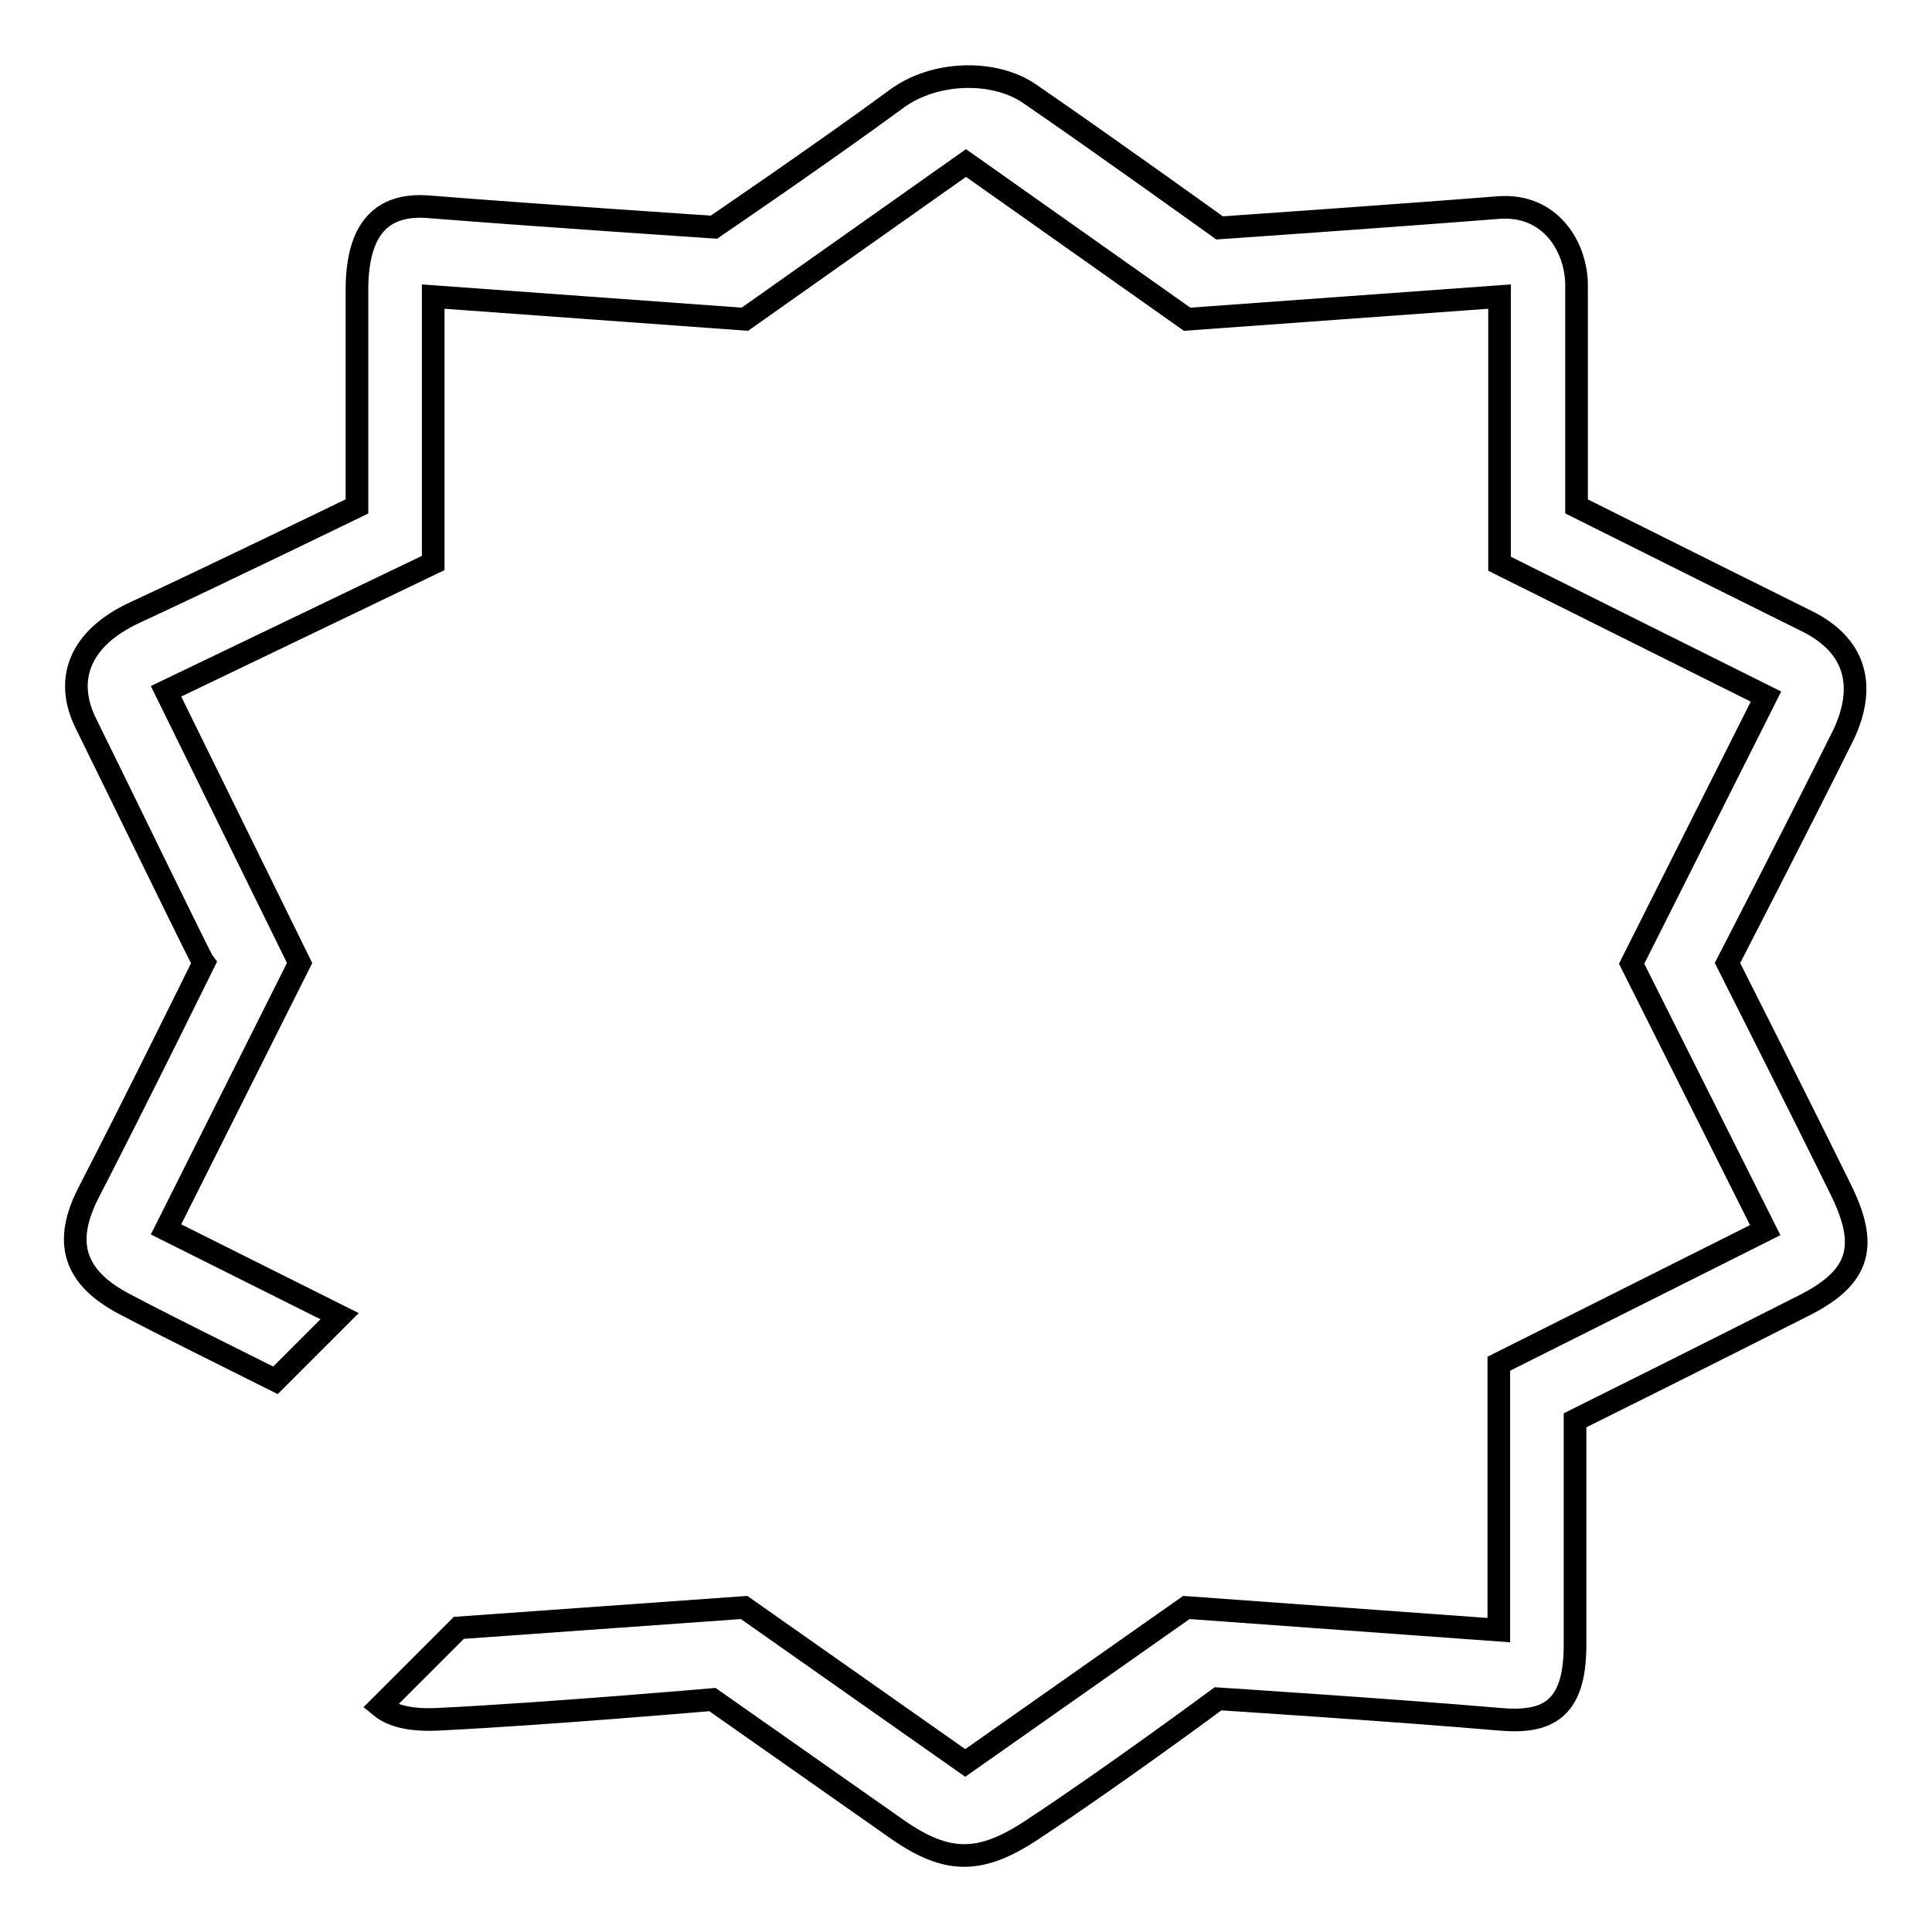
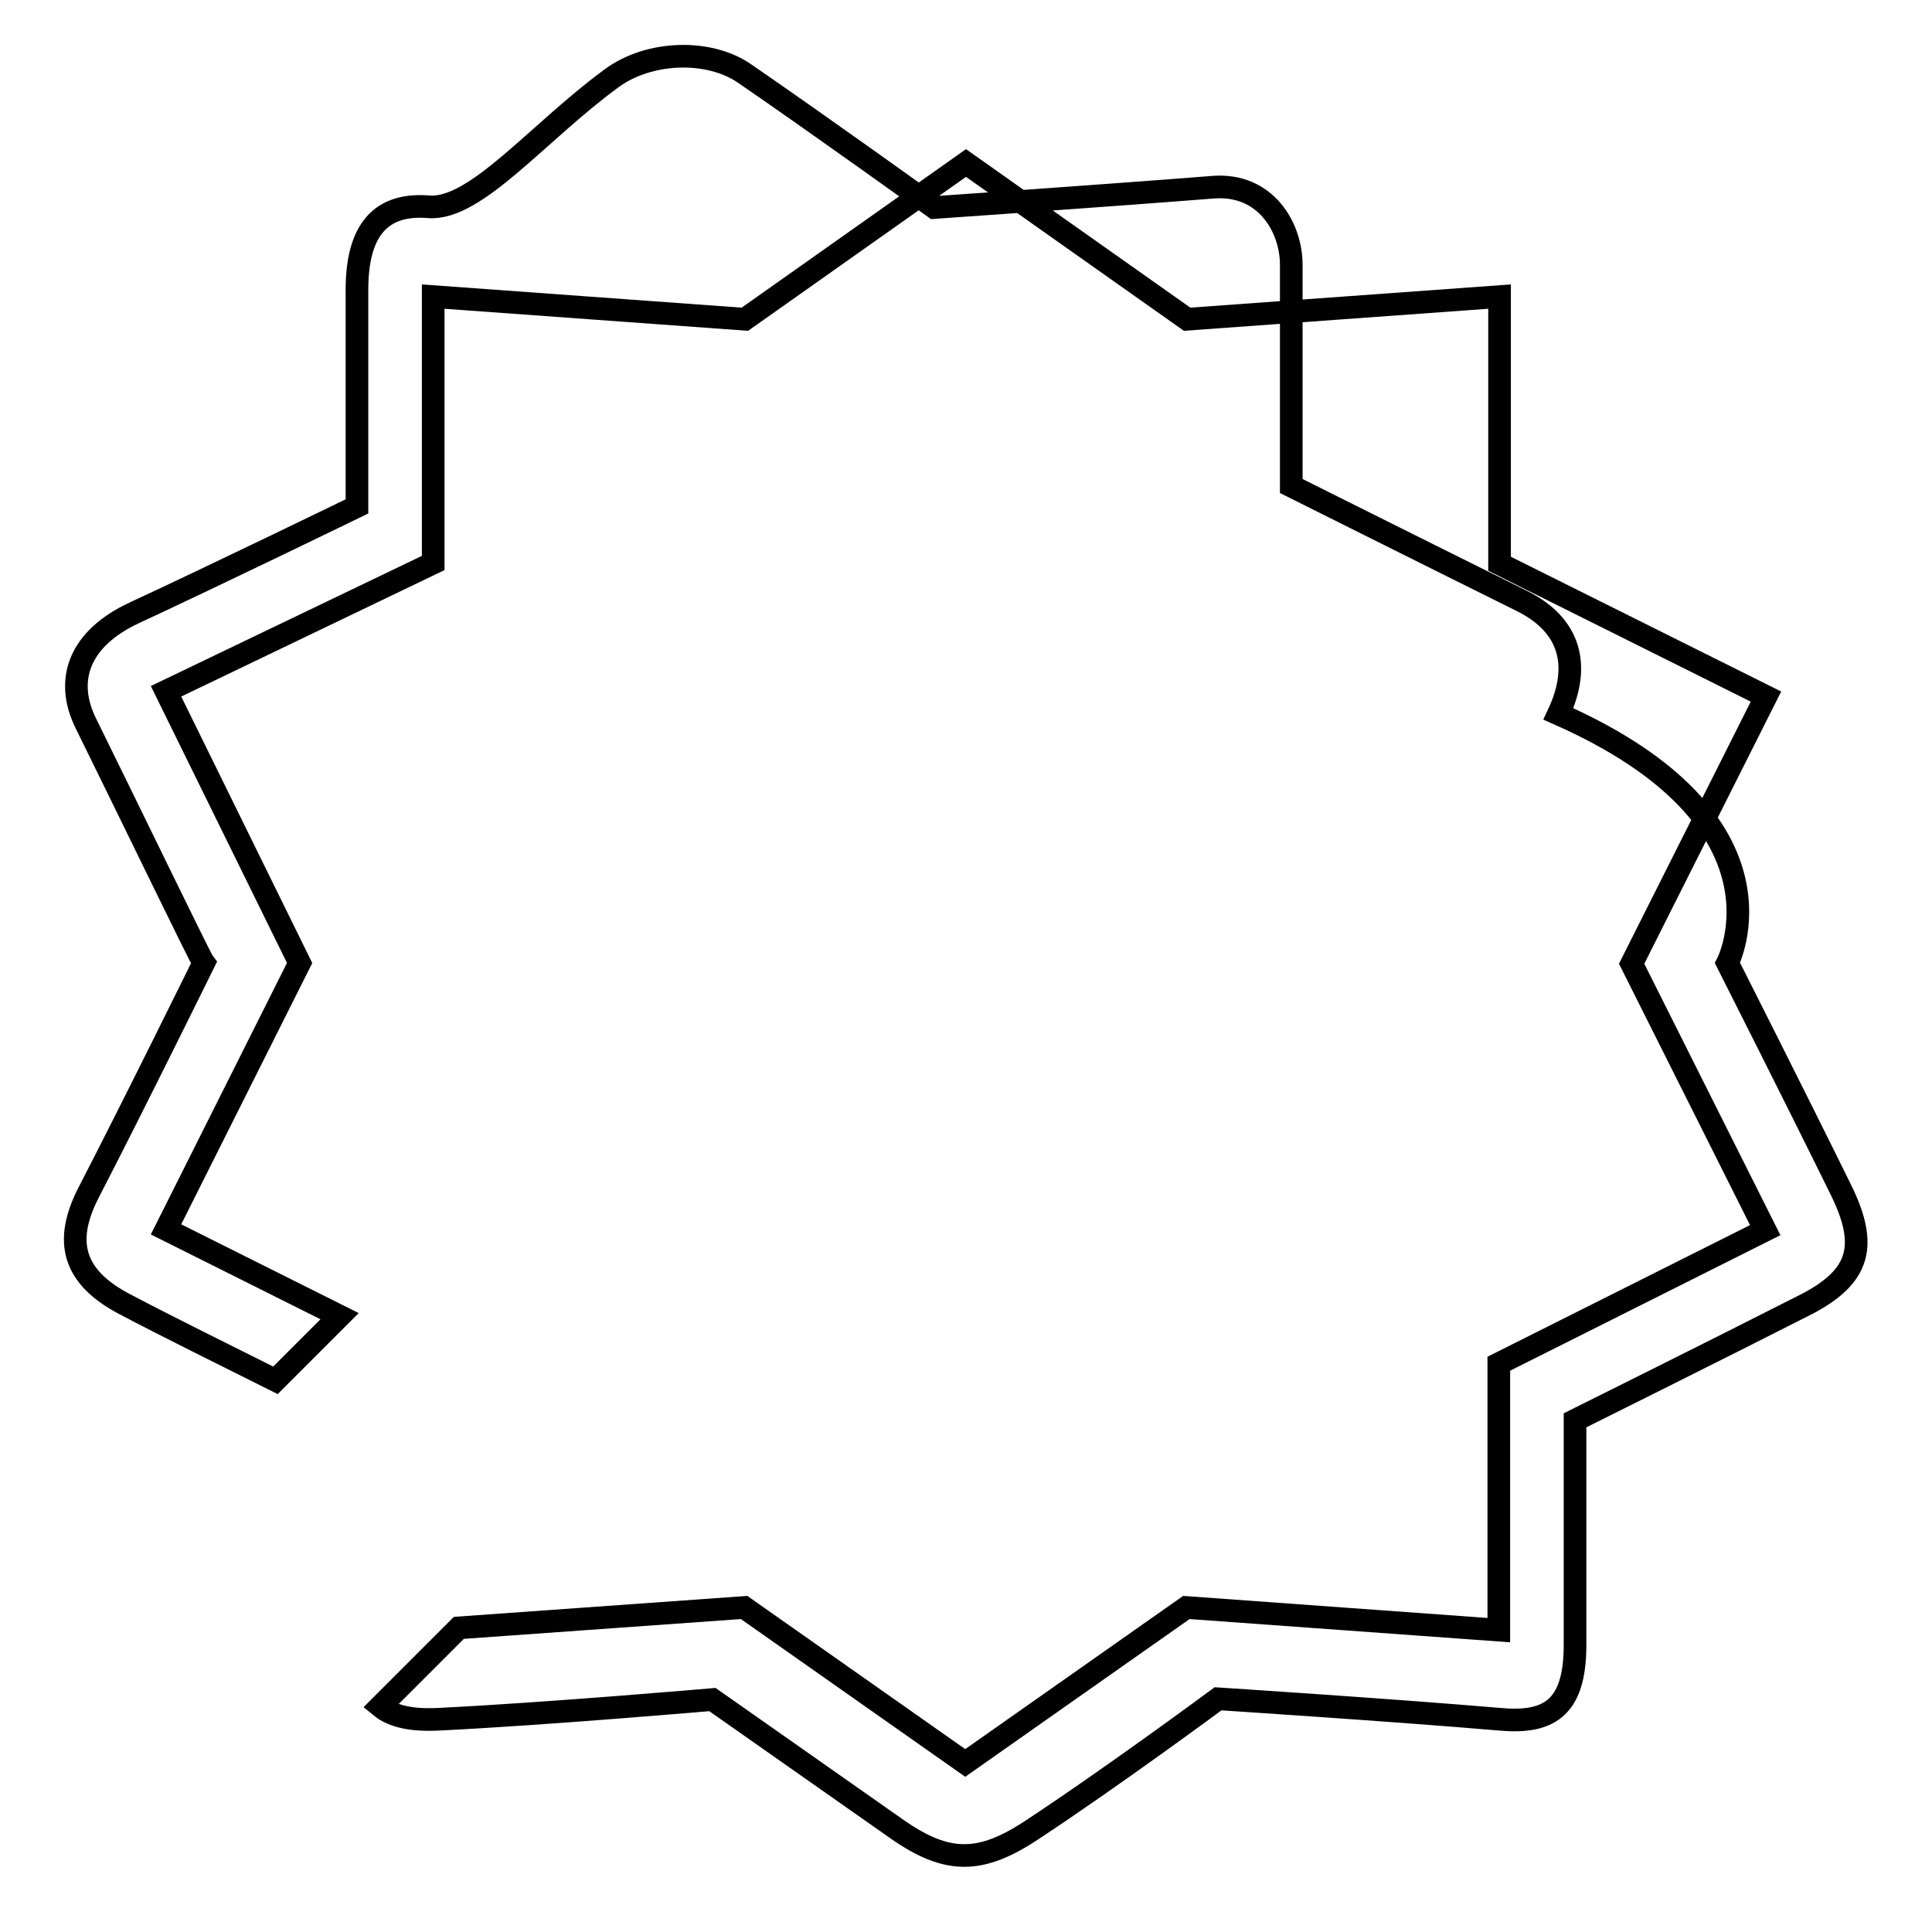
<svg xmlns="http://www.w3.org/2000/svg" version="1.1" x="0px" y="0px" viewBox="0 0 256 256" enable-background="new 0 0 256 256" xml:space="preserve">
  <g>
    <g>
-       <path stroke-width="3" fill-opacity="0" stroke="#000000" d="M228.9,127.6c0,0,9.4,18.6,15.1,30.2c3.5,7.2,2.5,11.3-4.6,15c-11.6,5.9-30.7,15.4-30.7,15.4s0,17.8,0,29.8c0,8.6-3.7,10.4-10.1,9.8c-14-1.2-37.2-2.7-37.2-2.7s-14.2,10.5-24.7,17.4c-6.8,4.5-11.2,4.5-17.8-0.1c-9.7-6.8-24.5-17.2-24.5-17.2s-21.9,1.9-36.1,2.6c-3.6,0.2-6.2-0.3-7.9-1.7l10.4-10.4l37.8-2.7l29.3,20.6l29.3-20.6l41.4,3v-35.3l35.3-17.7l-17.7-35.3L234,92.3l-35.3-17.6V39.3l-41.4,3L128,21.6L98.7,42.3l-41.3-3v35.3L22,91.6l17.7,36L22,162.9l23,11.5l-8.5,8.5c-6.4-3.2-14.3-7.1-19.8-10c-7.2-3.7-8.2-8.5-5-14.8c5.9-11.4,15.3-30.5,15.3-30.5c-0.4-0.5-11-22.4-15.6-31.7c-2.9-5.8-0.9-11.3,6.4-14.7c11-5.1,29.5-14.1,29.5-14.1s0-16.8,0-28.7c0-8.1,3.3-11.5,9.5-11c13.7,1.1,37.8,2.7,37.8,2.7s14.4-9.8,24.2-17c5-3.7,12.9-3.9,17.6-0.7c9.9,6.8,25.2,17.8,25.2,17.8s23.1-1.6,37-2.7c6.9-0.5,10.3,5.3,10.3,10.3c0,12,0,29.3,0,29.3s18.4,9.2,30.5,15.2c6.5,3.2,7.9,8.6,4.9,15C238.6,108.8,228.9,127.6,228.9,127.6z" />
+       <path stroke-width="3" fill-opacity="0" stroke="#000000" d="M228.9,127.6c0,0,9.4,18.6,15.1,30.2c3.5,7.2,2.5,11.3-4.6,15c-11.6,5.9-30.7,15.4-30.7,15.4s0,17.8,0,29.8c0,8.6-3.7,10.4-10.1,9.8c-14-1.2-37.2-2.7-37.2-2.7s-14.2,10.5-24.7,17.4c-6.8,4.5-11.2,4.5-17.8-0.1c-9.7-6.8-24.5-17.2-24.5-17.2s-21.9,1.9-36.1,2.6c-3.6,0.2-6.2-0.3-7.9-1.7l10.4-10.4l37.8-2.7l29.3,20.6l29.3-20.6l41.4,3v-35.3l35.3-17.7l-17.7-35.3L234,92.3l-35.3-17.6V39.3l-41.4,3L128,21.6L98.7,42.3l-41.3-3v35.3L22,91.6l17.7,36L22,162.9l23,11.5l-8.5,8.5c-6.4-3.2-14.3-7.1-19.8-10c-7.2-3.7-8.2-8.5-5-14.8c5.9-11.4,15.3-30.5,15.3-30.5c-0.4-0.5-11-22.4-15.6-31.7c-2.9-5.8-0.9-11.3,6.4-14.7c11-5.1,29.5-14.1,29.5-14.1s0-16.8,0-28.7c0-8.1,3.3-11.5,9.5-11s14.4-9.8,24.2-17c5-3.7,12.9-3.9,17.6-0.7c9.9,6.8,25.2,17.8,25.2,17.8s23.1-1.6,37-2.7c6.9-0.5,10.3,5.3,10.3,10.3c0,12,0,29.3,0,29.3s18.4,9.2,30.5,15.2c6.5,3.2,7.9,8.6,4.9,15C238.6,108.8,228.9,127.6,228.9,127.6z" />
    </g>
  </g>
</svg>